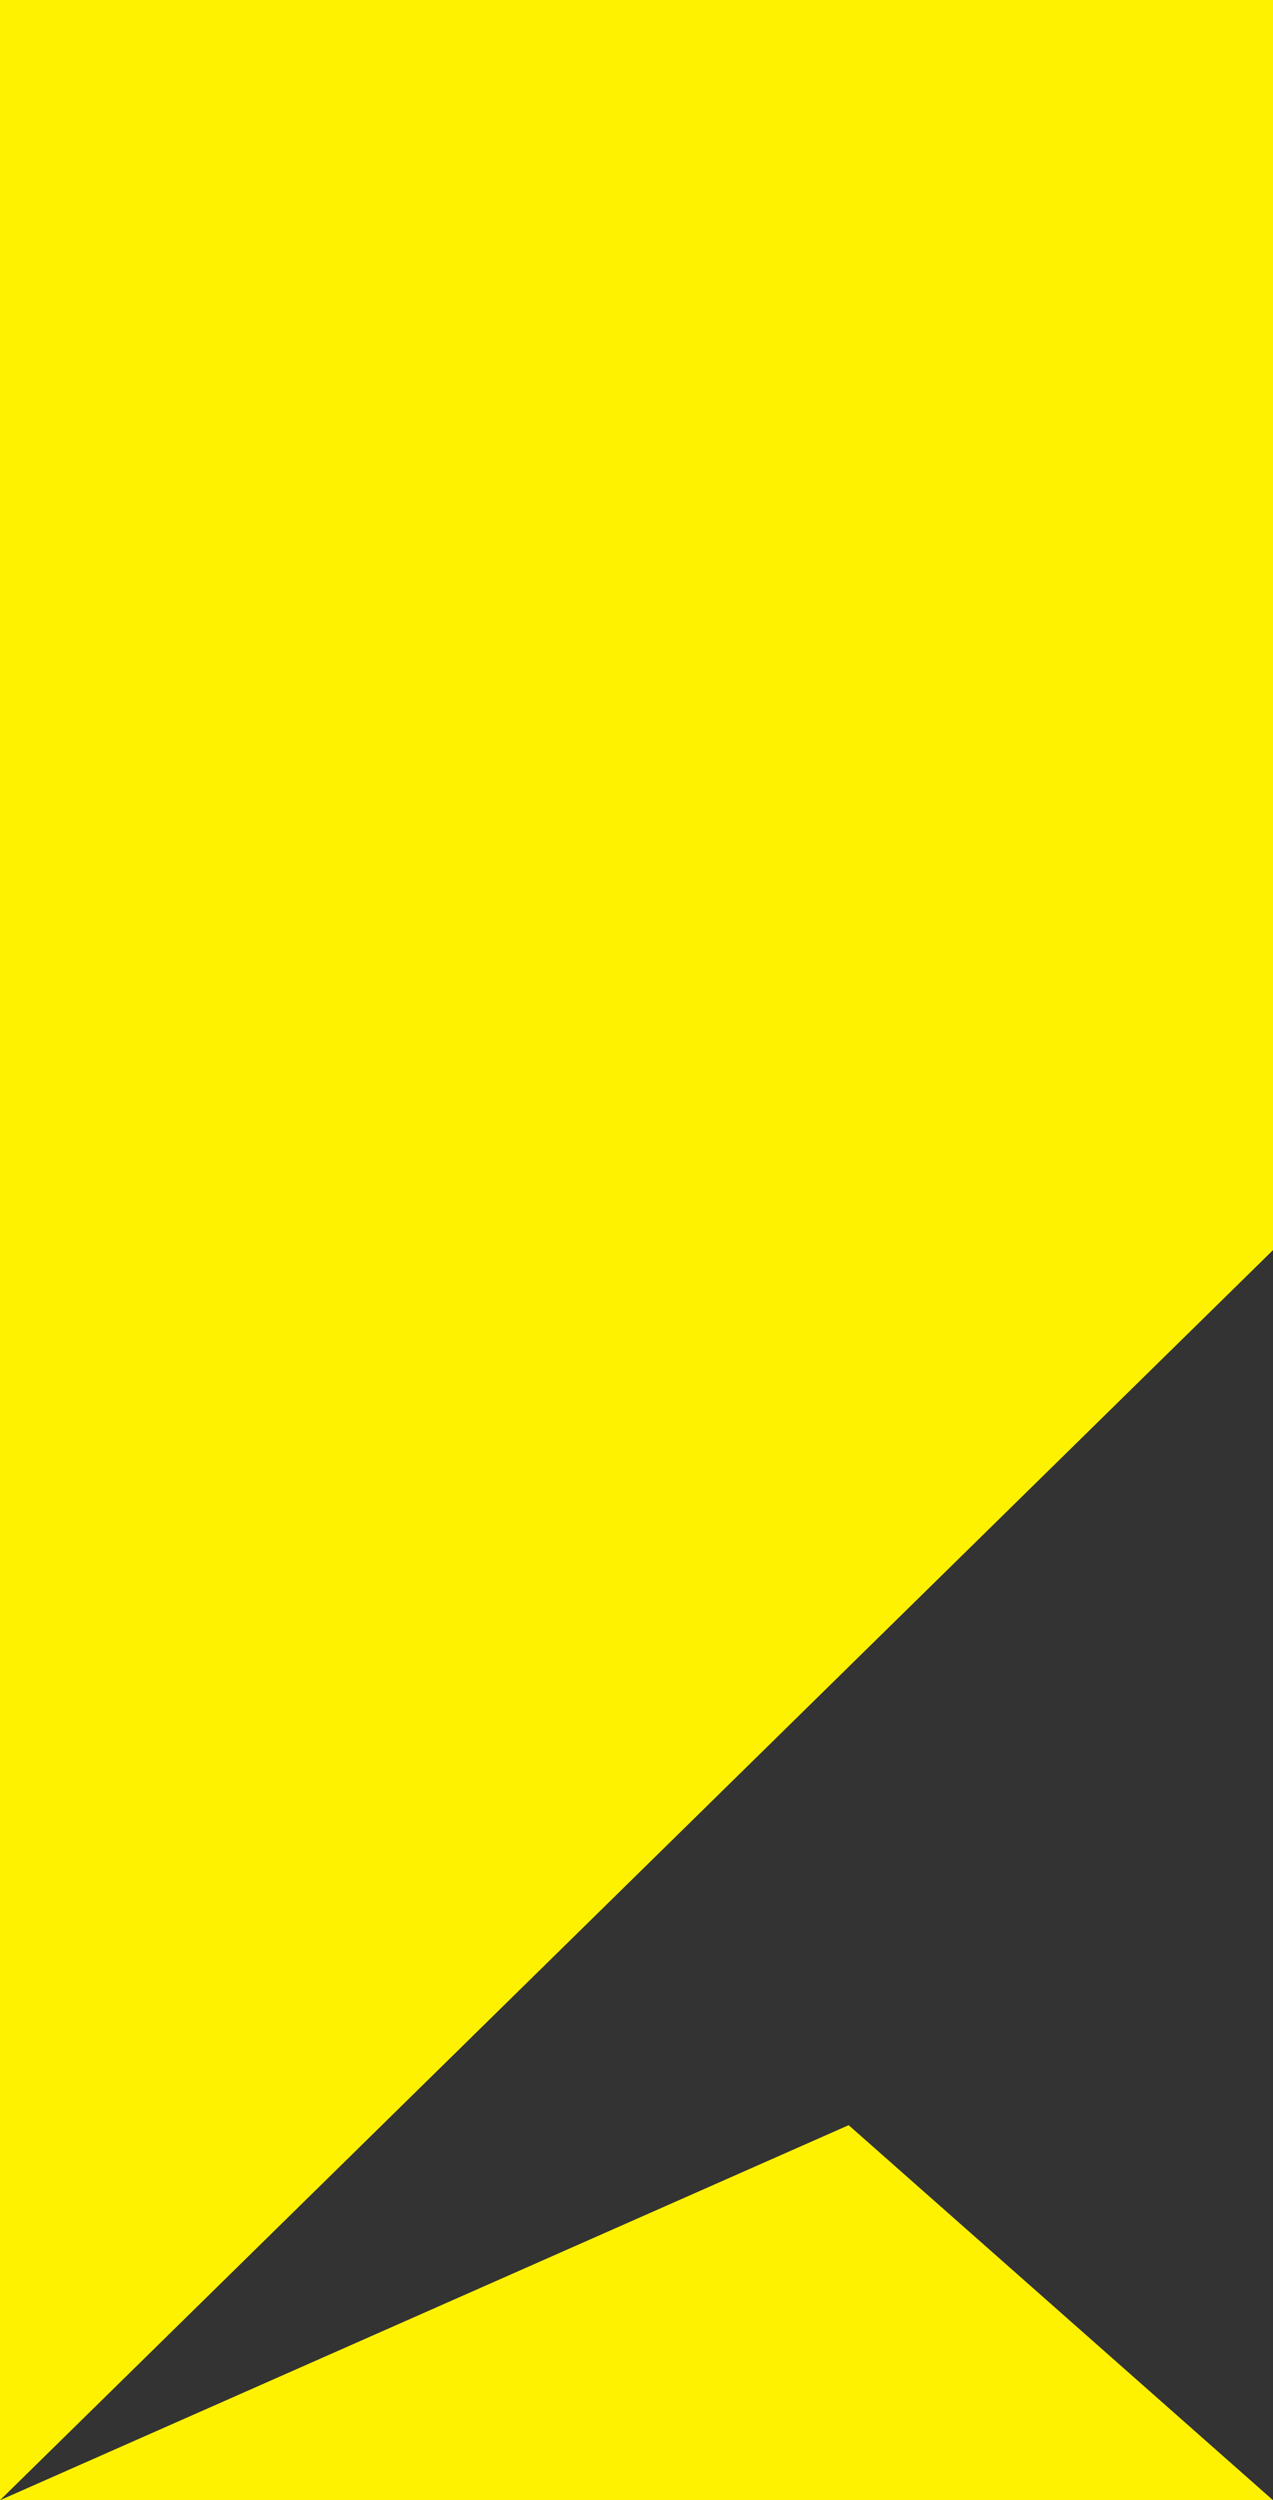
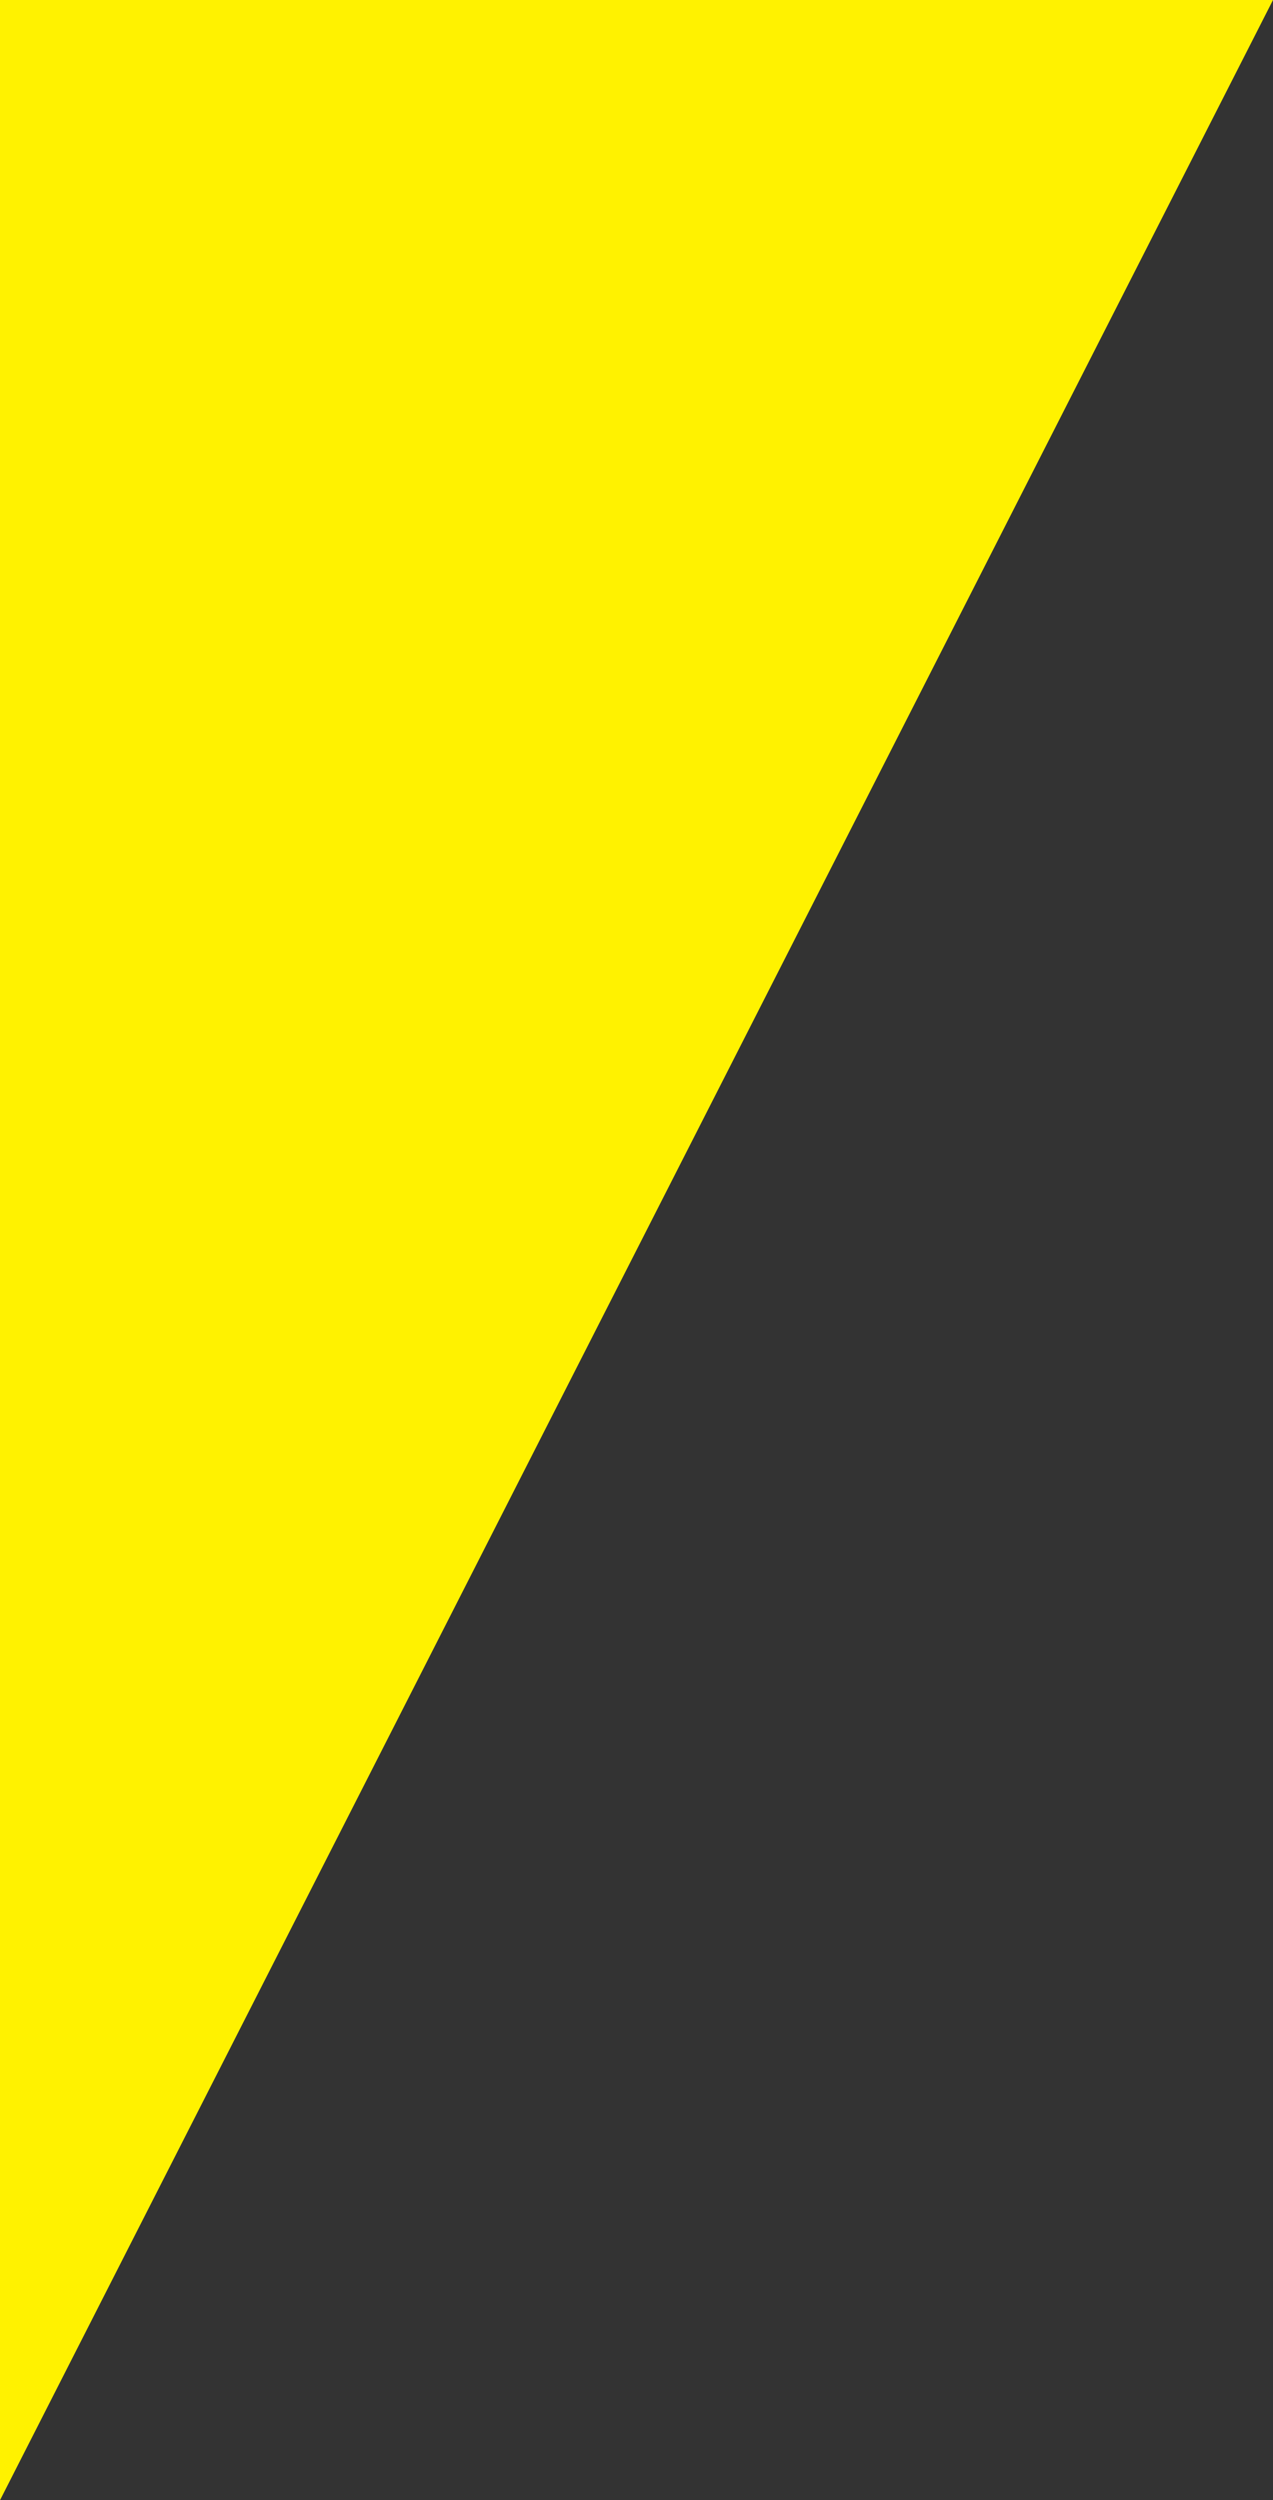
<svg xmlns="http://www.w3.org/2000/svg" width="27" height="53" fill="none">
  <rect width="100%" height="100%" fill="#333333" stroke="none" />
-   <path fill-rule="evenodd" clip-rule="evenodd" d="M0 0h27v26.5L0 53V0z" fill="#FFF200" />
-   <path d="M0 53h27l-9-7.95L0 53z" fill="#FFF200" />
+   <path fill-rule="evenodd" clip-rule="evenodd" d="M0 0h27L0 53V0z" fill="#FFF200" />
</svg>